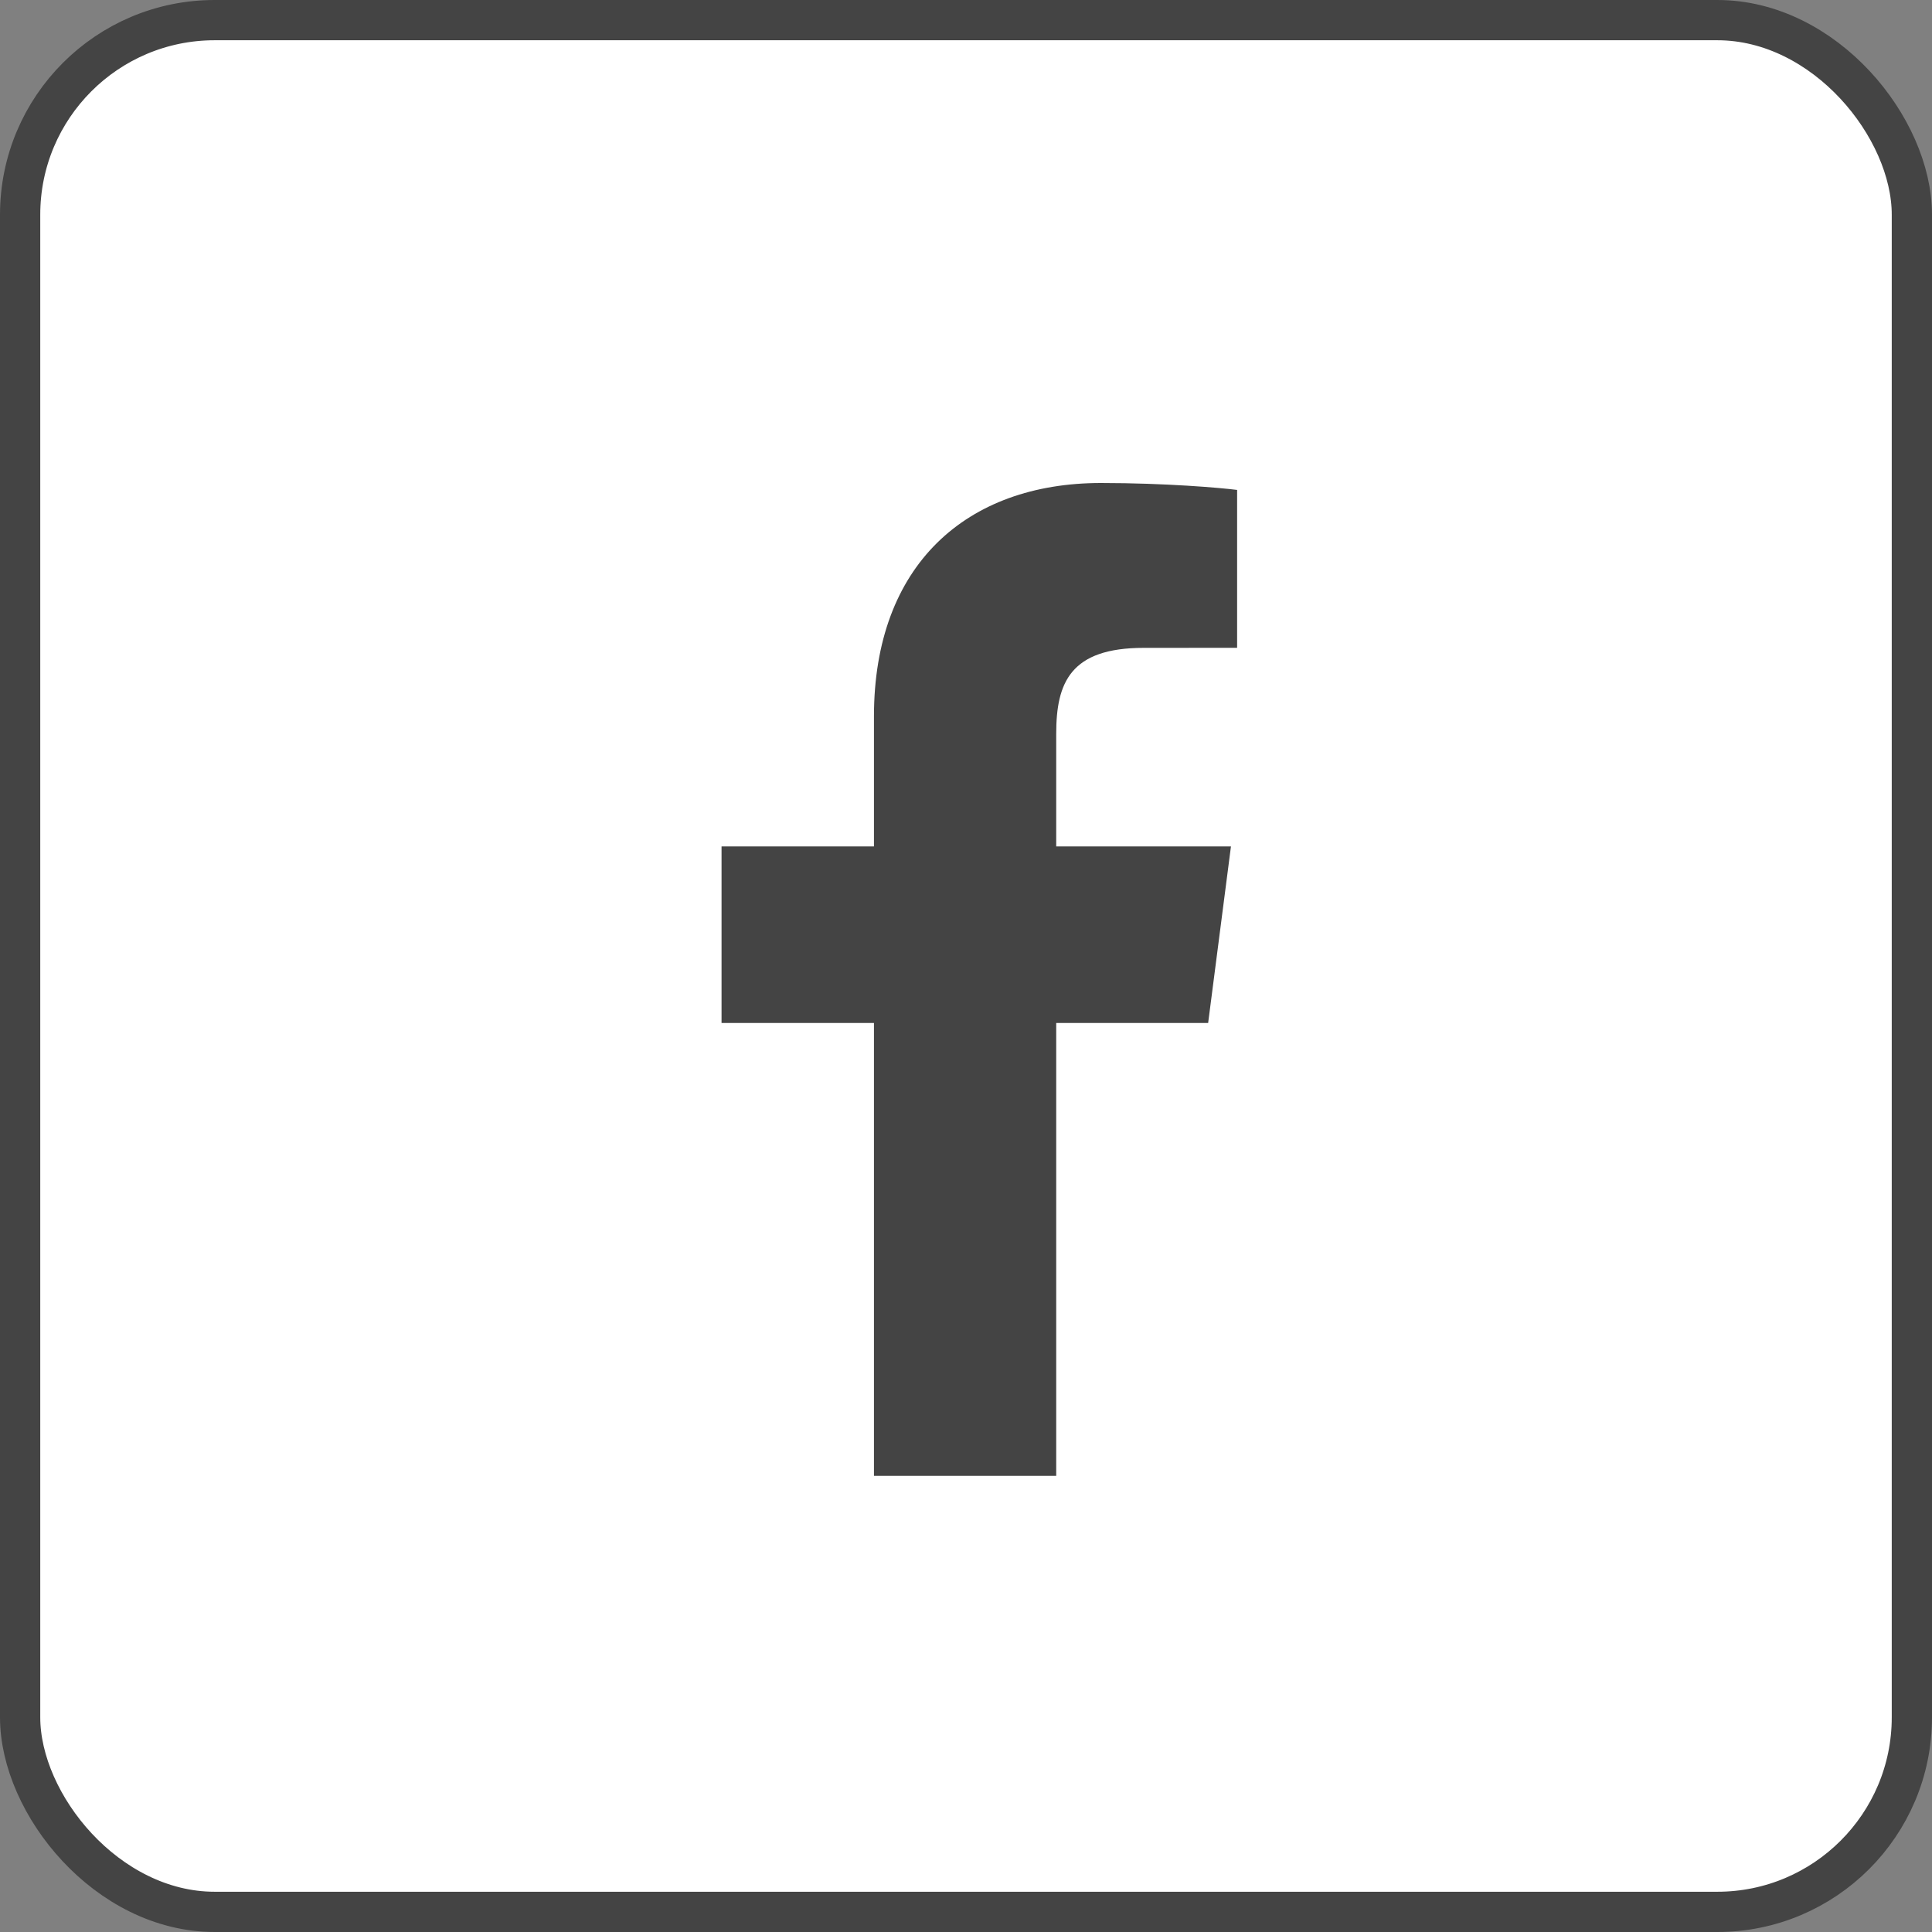
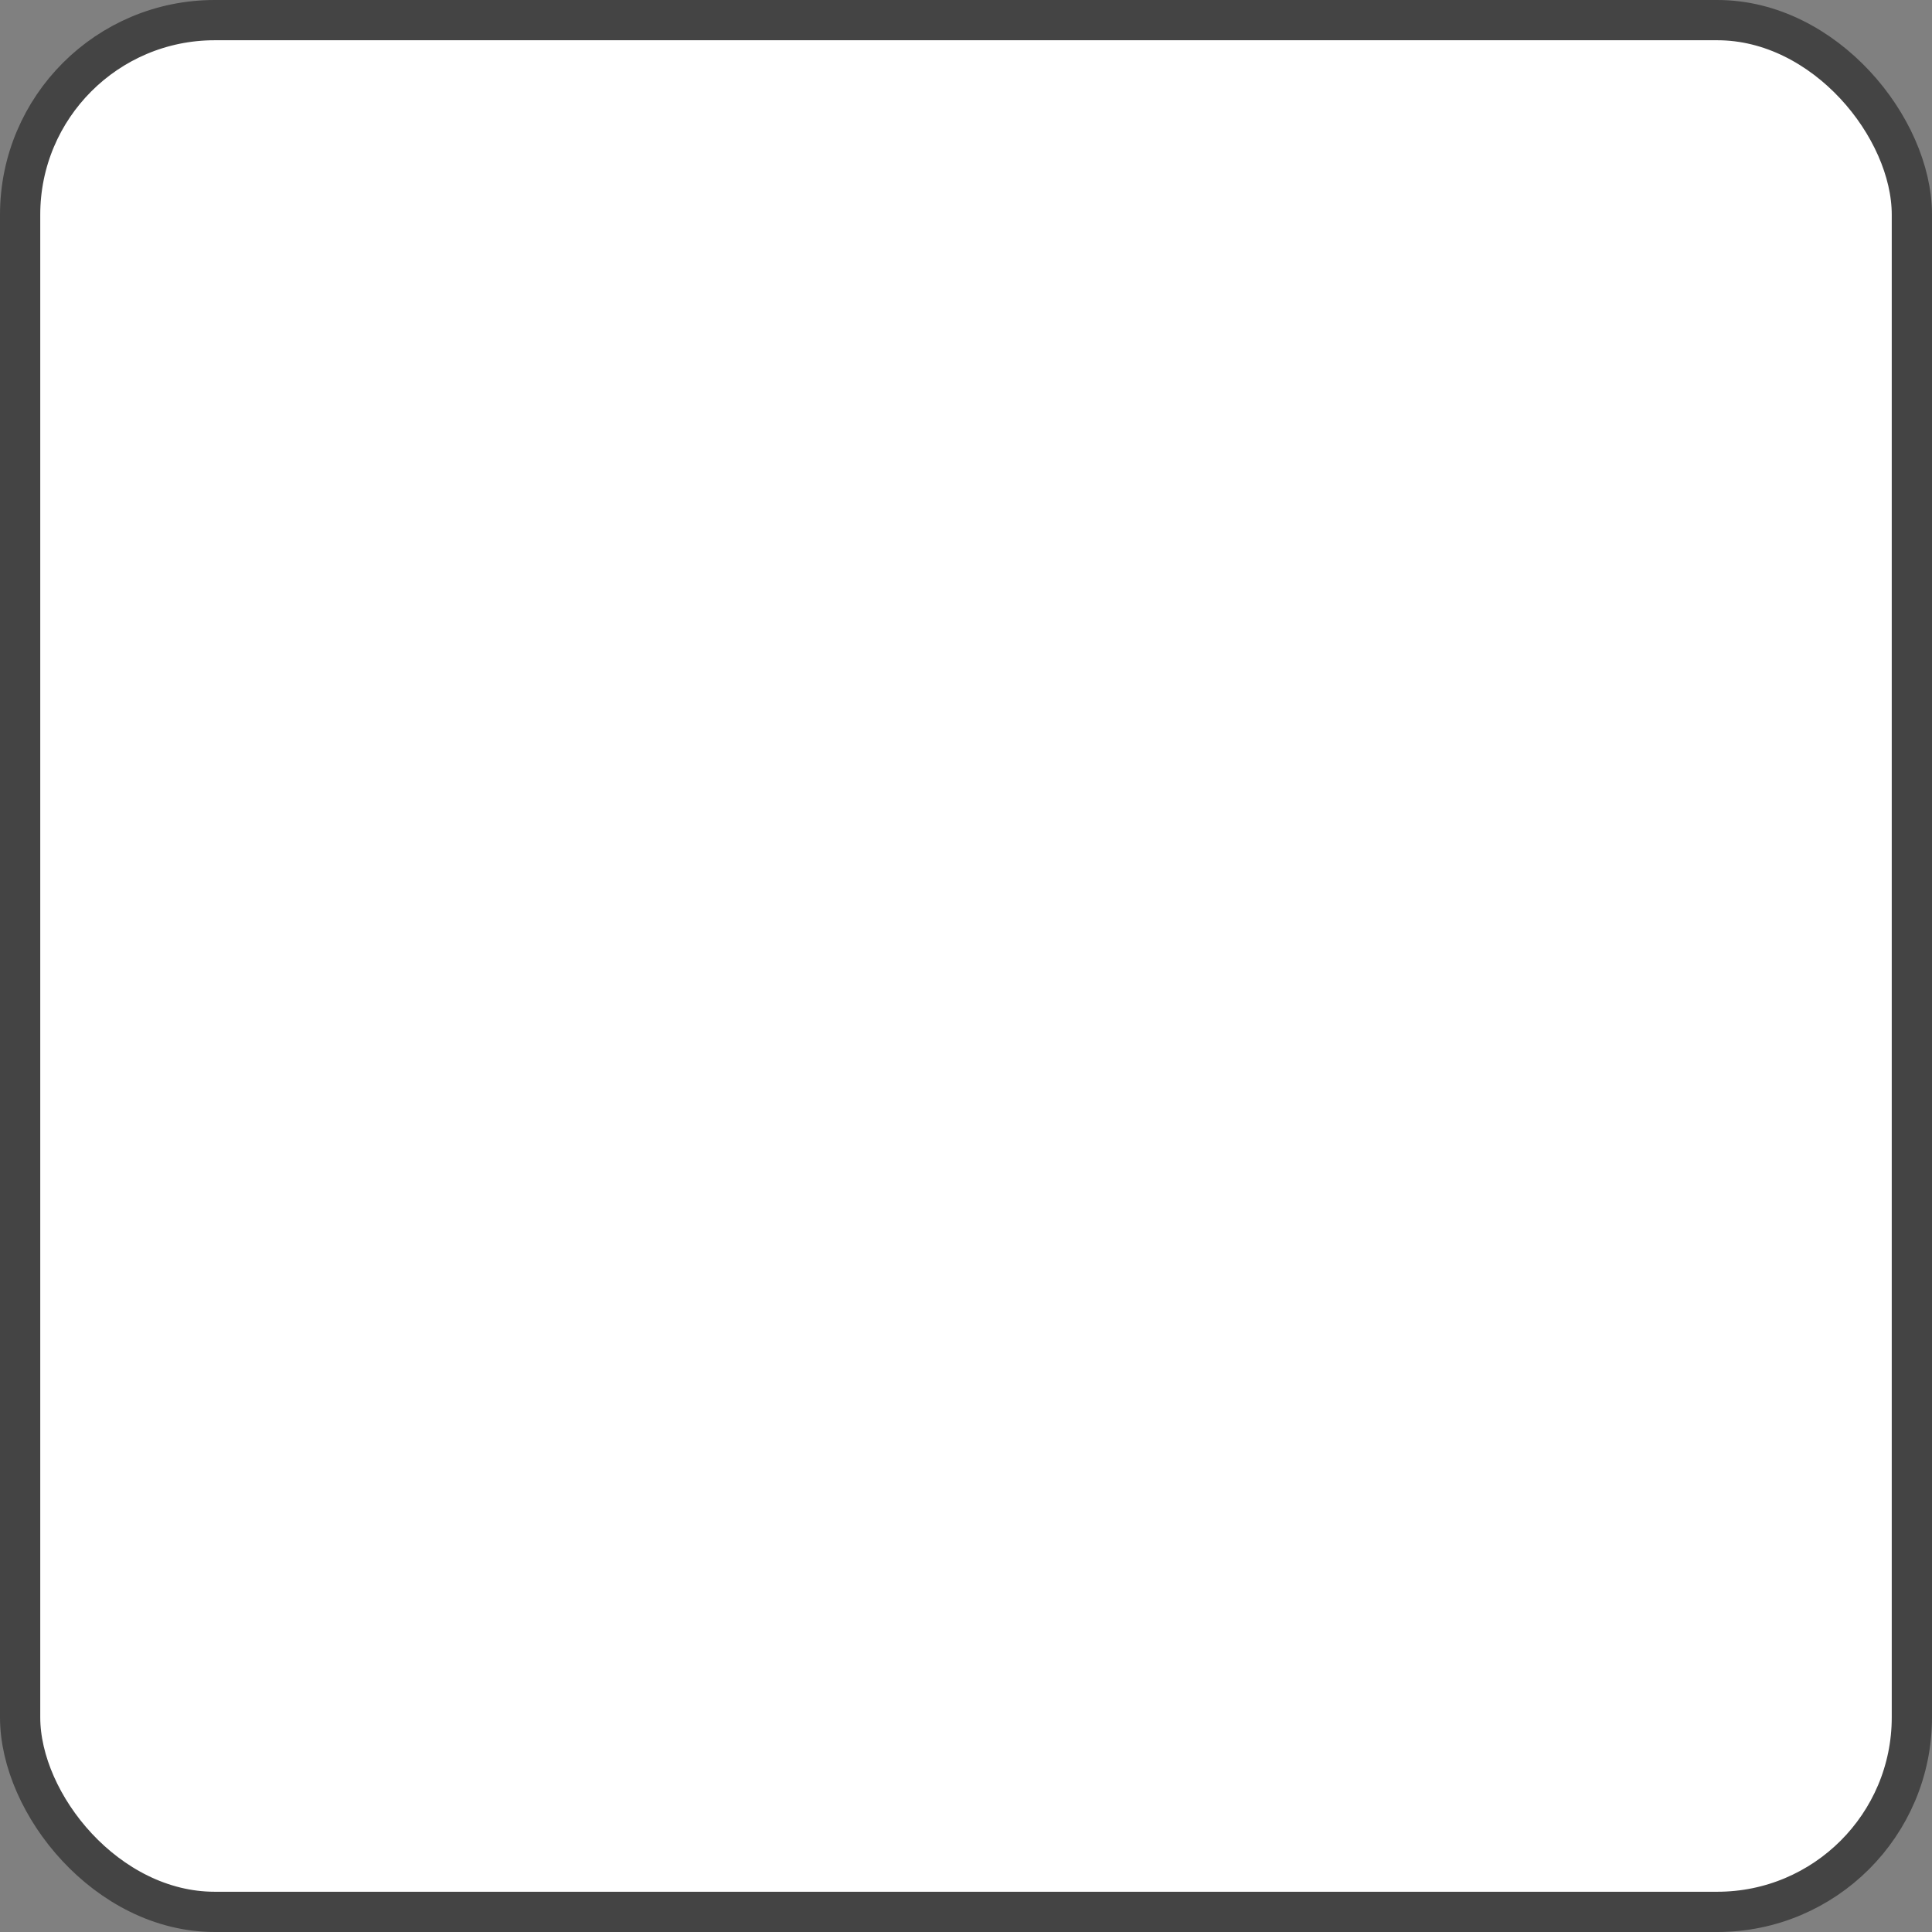
<svg xmlns="http://www.w3.org/2000/svg" width="36" height="36" viewBox="0 0 36 36" fill="none">
  <rect x="0" y="0" width="36" height="36" fill="#808080" stroke="none" />
  <rect x="0.375" y="0.375" width="35.25" height="35.25" rx="3.625" fill="white" stroke="#444444" stroke-width="0.75" />
  <g clip-path="url(#clip0_406_415)">
-     <path d="M19.681 27.5V19.062H22.512L22.937 15.772H19.681V13.673C19.681 12.72 19.945 12.072 21.311 12.072L23.052 12.071V9.129C22.751 9.09 21.718 9 20.515 9C18.004 9 16.285 10.533 16.285 13.347V15.772H13.445V19.062H16.285V27.5H19.681Z" fill="#444444" />
-   </g>
+     </g>
  <defs>
    <clipPath id="clip0_406_415">
      <rect width="18.5" height="18.5" fill="white" transform="translate(9 9)" />
    </clipPath>
  </defs>
</svg>